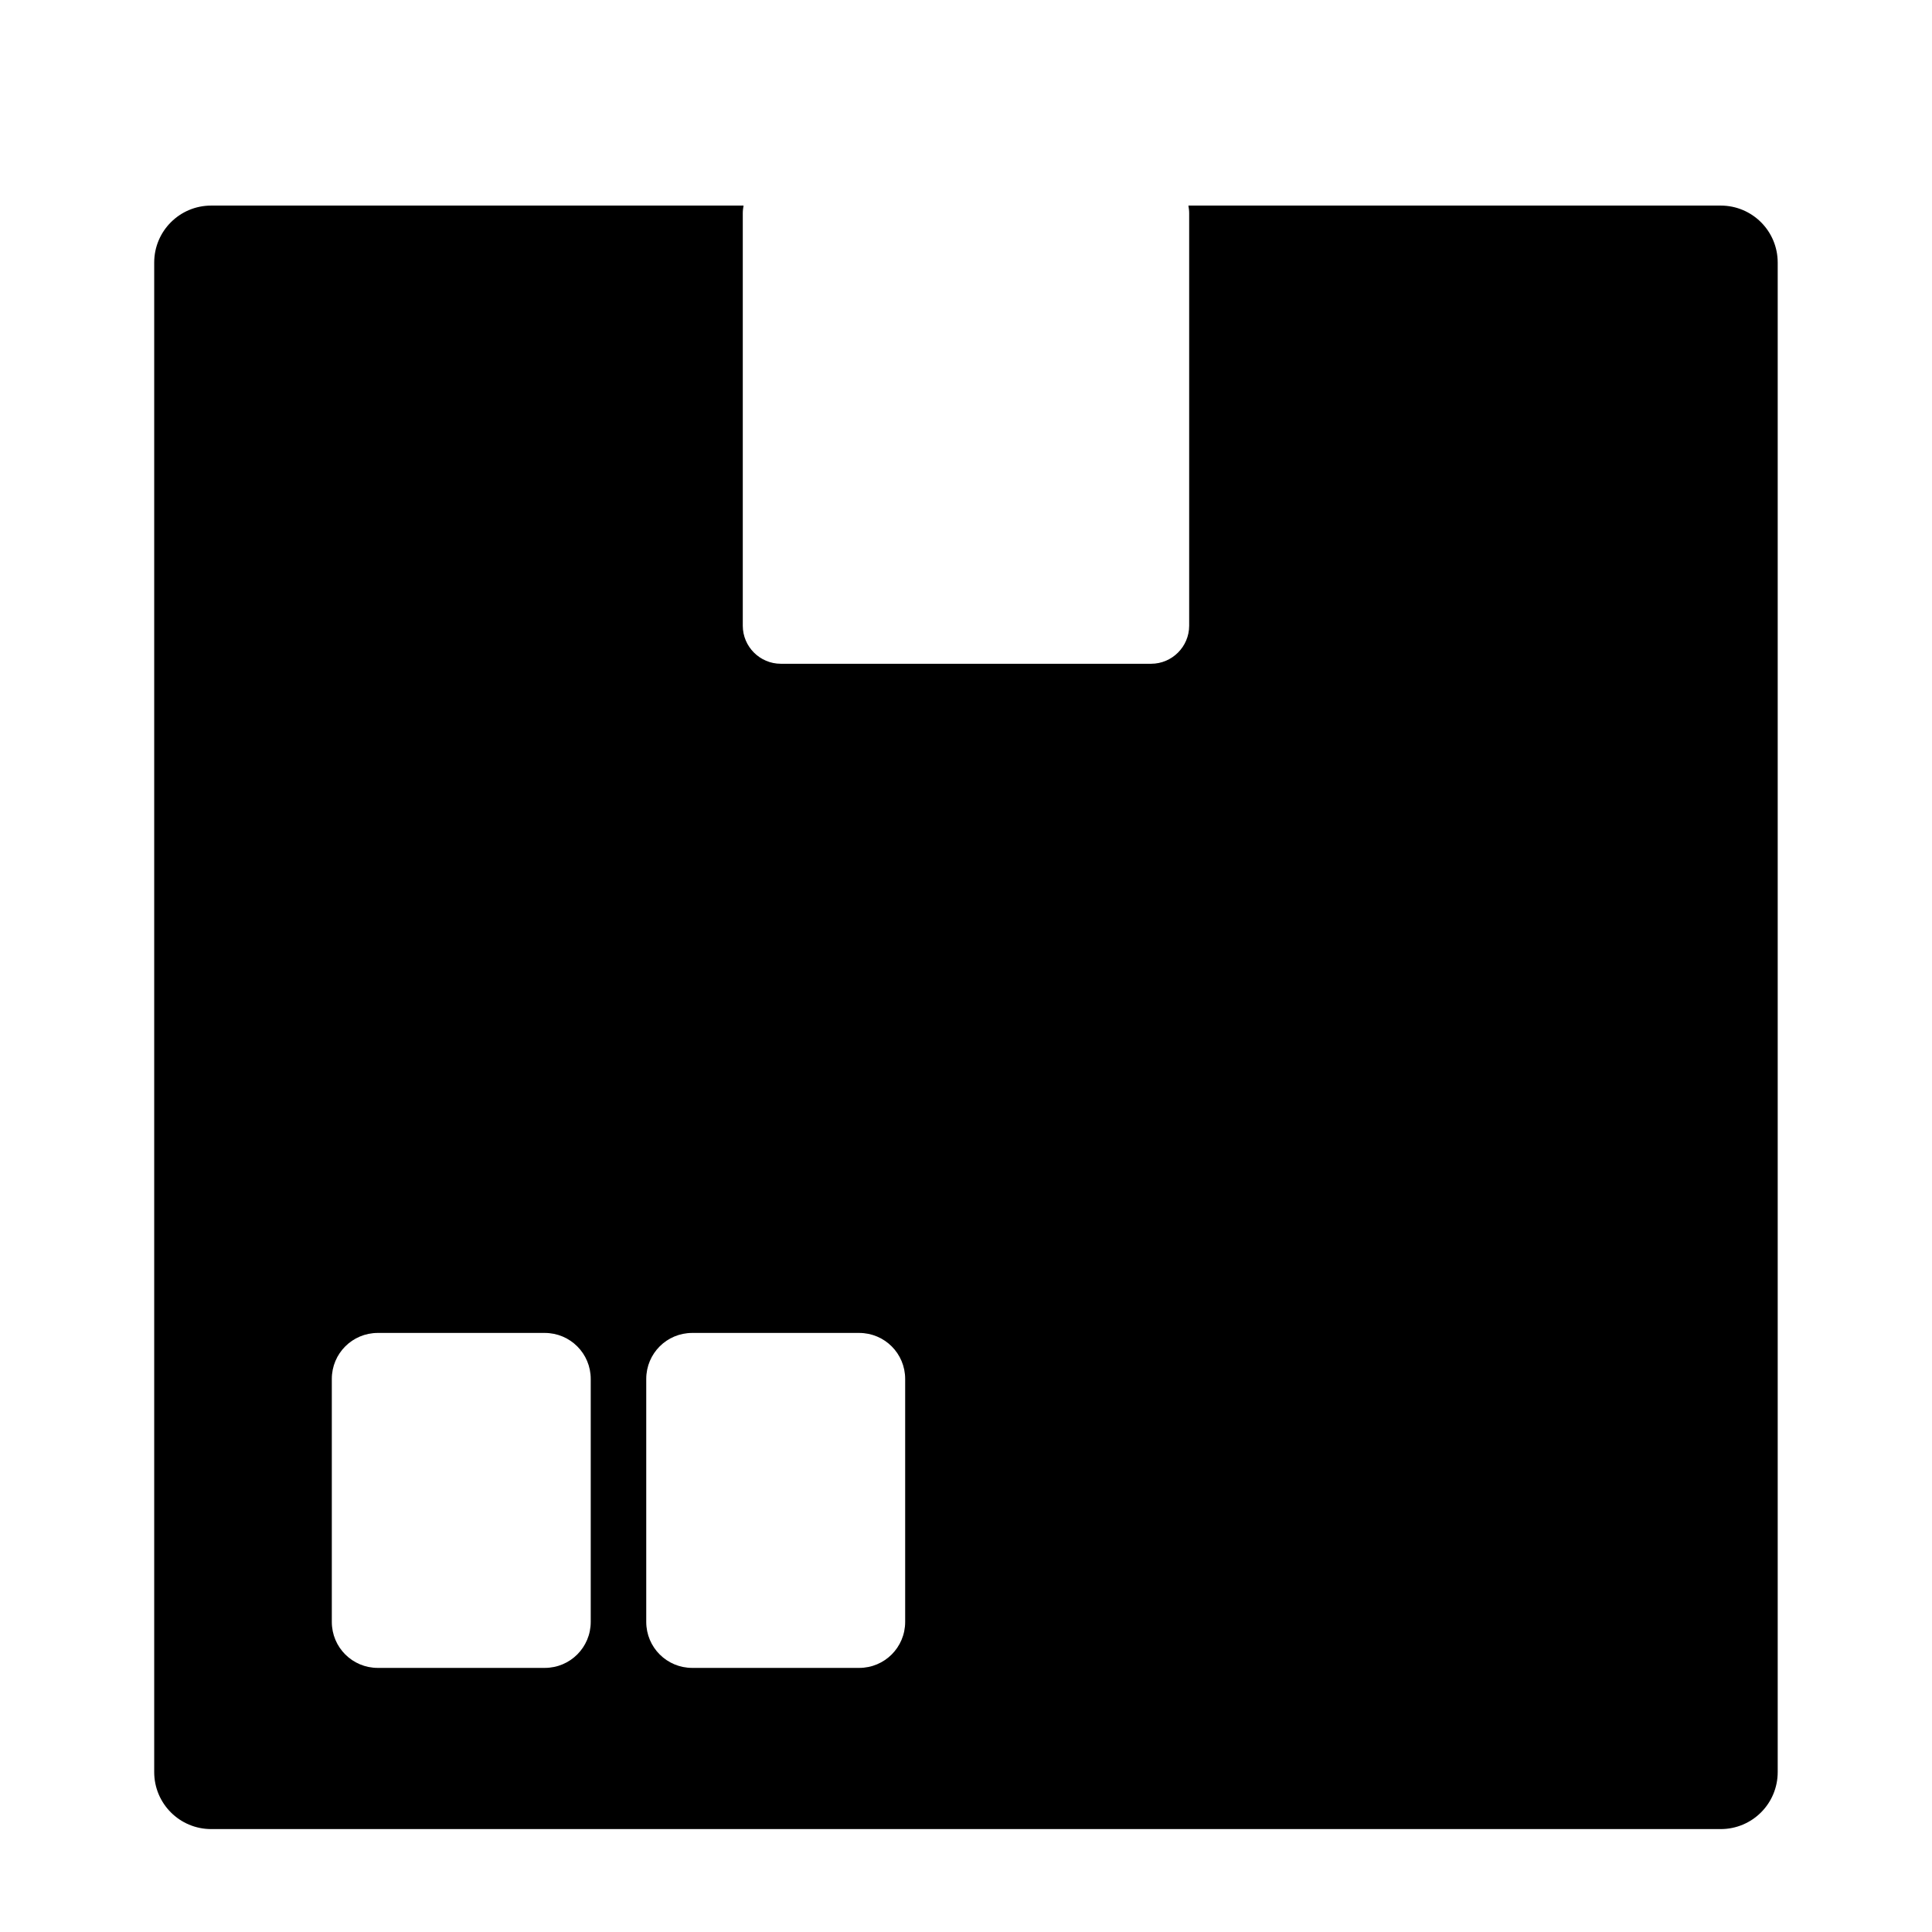
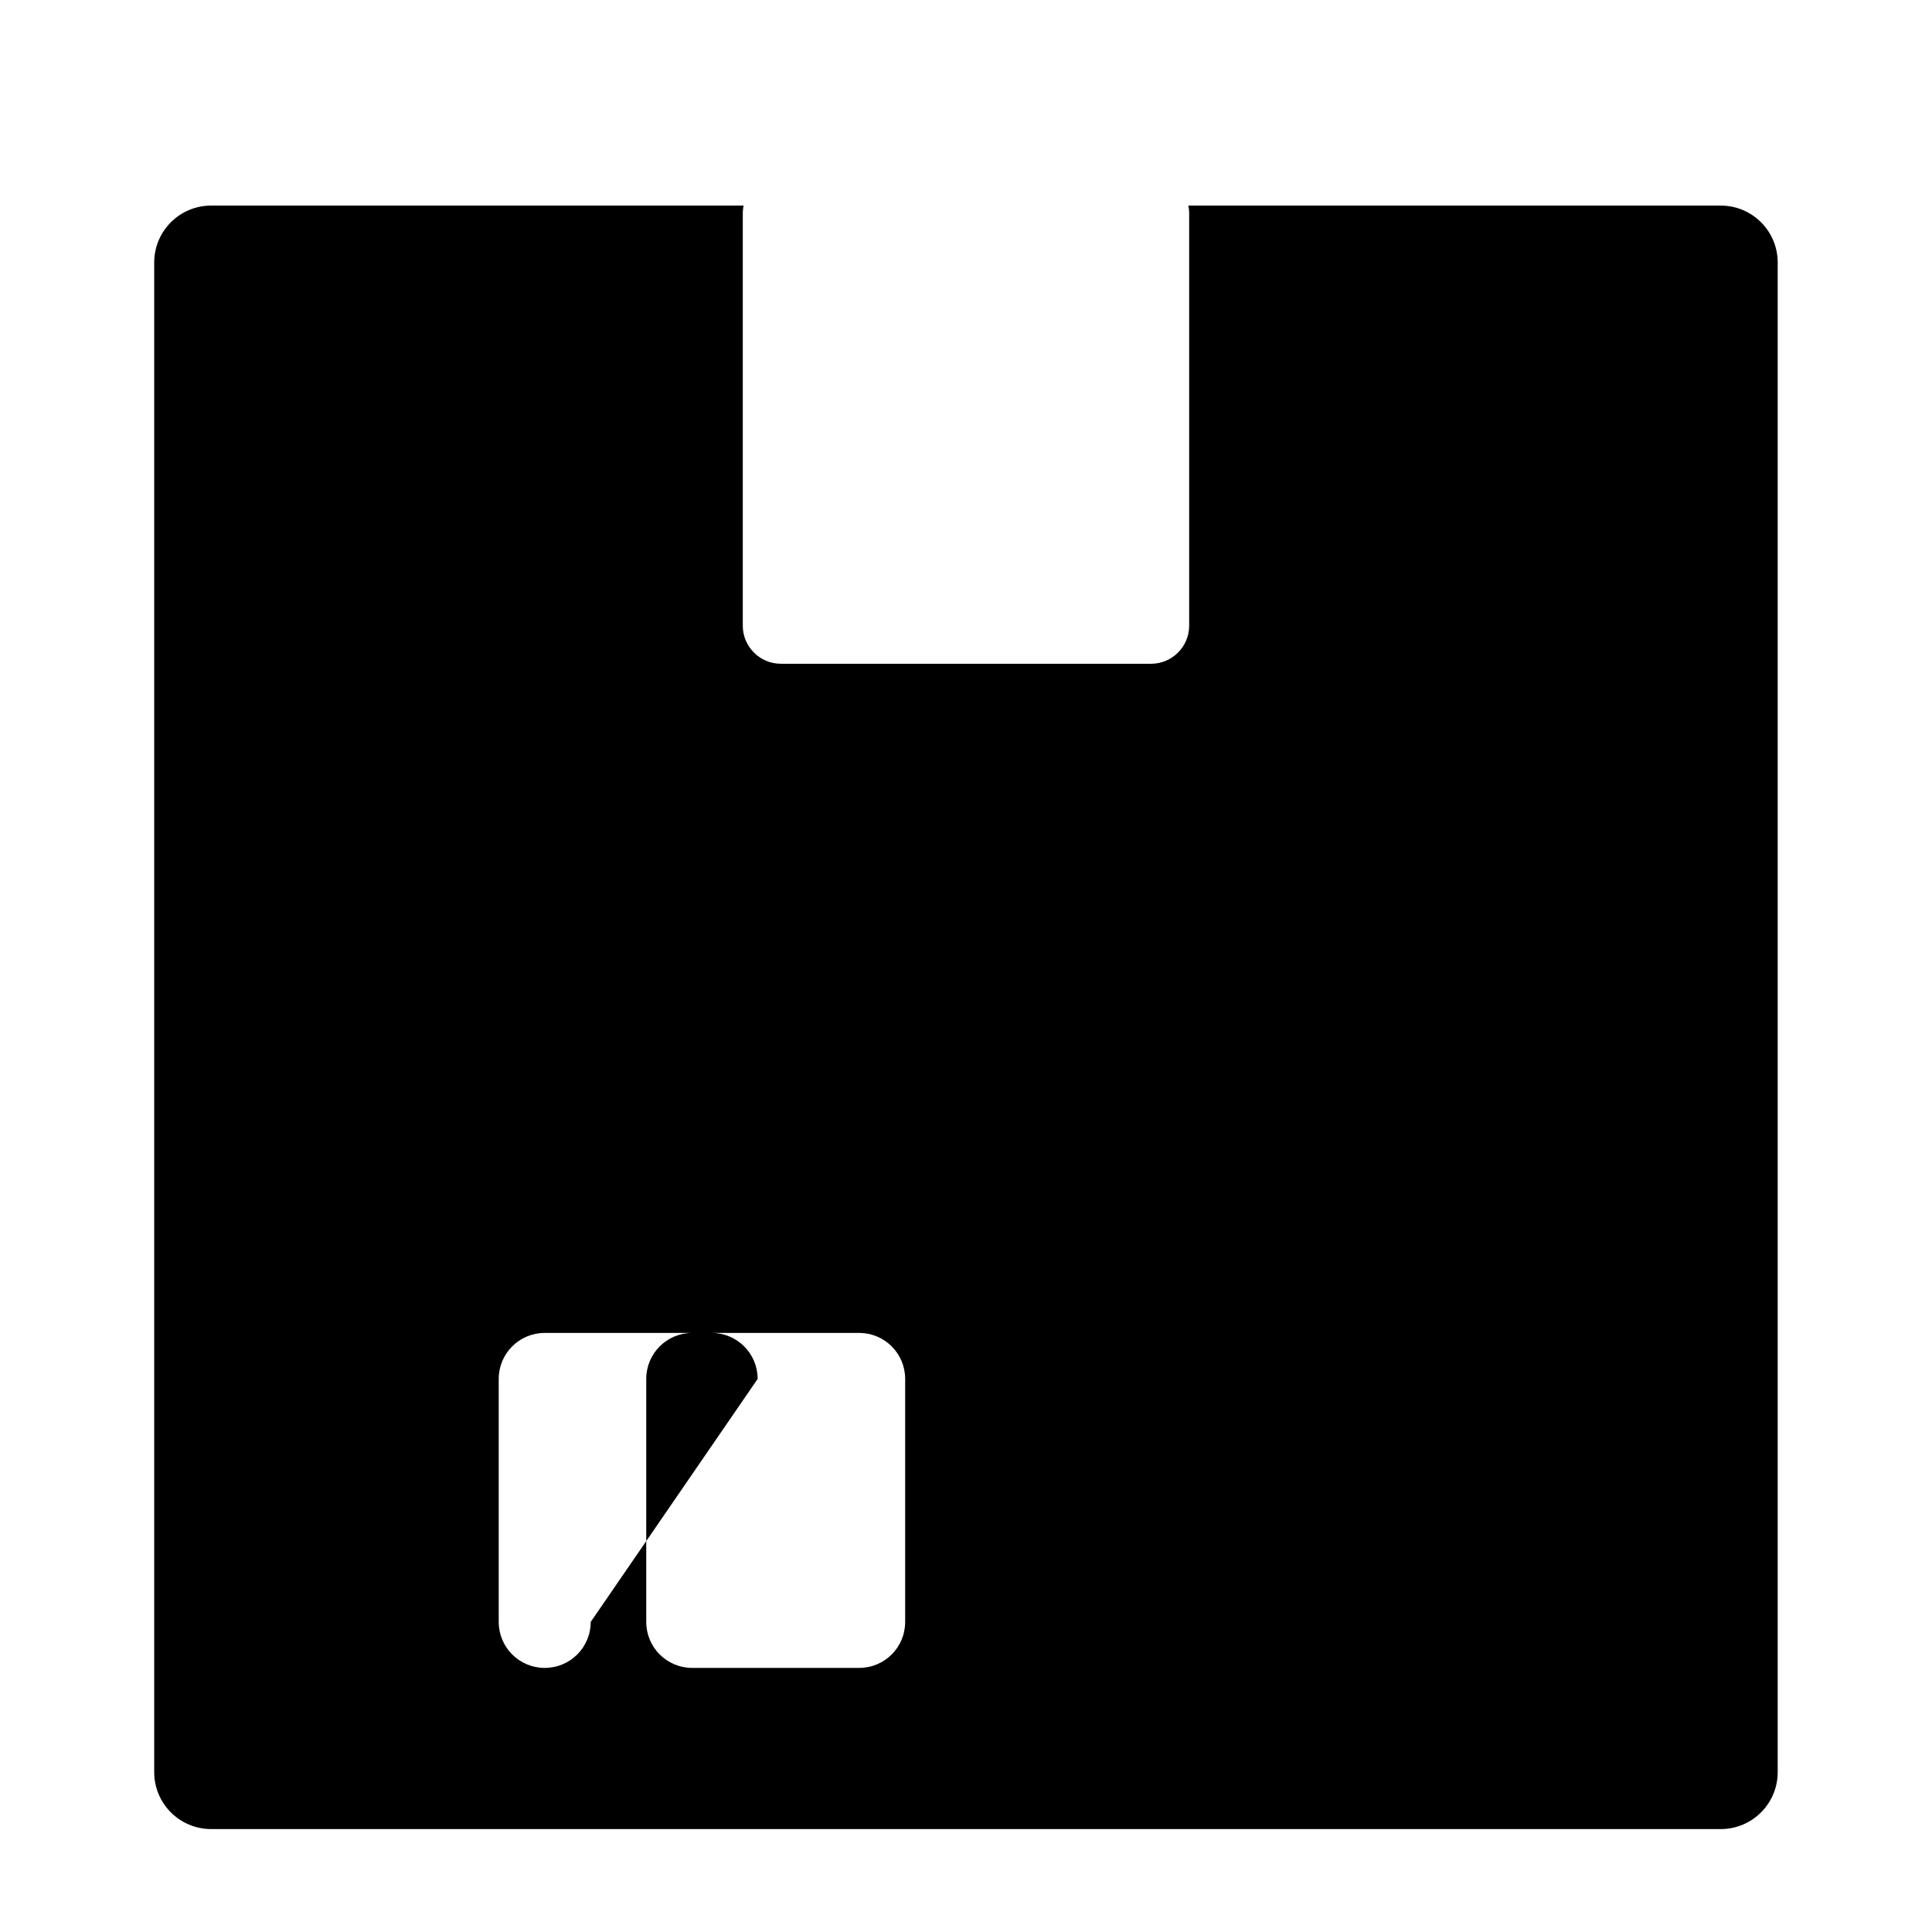
<svg xmlns="http://www.w3.org/2000/svg" fill="#000000" width="800px" height="800px" version="1.1" viewBox="144 144 512 512">
-   <path d="m600.01 198.48h-141.07c0.102 0.605 0.203 1.309 0.203 2.016v109.33c0 5.543-4.535 10.078-10.078 10.078h-98.141c-5.543 0-10.078-4.535-10.078-10.078v-109.33c0-0.707 0.102-1.41 0.203-2.016h-141.07c-8.363 0-15.113 6.75-15.113 15.113v400.02c0 8.363 6.75 15.113 15.113 15.113h400.02c8.363 0 15.113-6.75 15.113-15.113v-400.02c0-8.363-6.75-15.113-15.113-15.113zm-299.46 375.34c0 6.75-5.441 12.191-12.191 12.191h-44.234c-6.75 0-12.191-5.441-12.191-12.191v-64.387c0-6.75 5.441-12.191 12.191-12.191h44.234c6.75 0 12.191 5.441 12.191 12.191zm83.328 0c0 6.75-5.441 12.191-12.191 12.191h-44.234c-6.75 0-12.191-5.441-12.191-12.191v-64.387c0-6.75 5.441-12.191 12.191-12.191h44.234c6.75 0 12.191 5.441 12.191 12.191z" />
+   <path d="m600.01 198.48h-141.07c0.102 0.605 0.203 1.309 0.203 2.016v109.33c0 5.543-4.535 10.078-10.078 10.078h-98.141c-5.543 0-10.078-4.535-10.078-10.078v-109.33c0-0.707 0.102-1.41 0.203-2.016h-141.07c-8.363 0-15.113 6.75-15.113 15.113v400.02c0 8.363 6.75 15.113 15.113 15.113h400.02c8.363 0 15.113-6.75 15.113-15.113v-400.02c0-8.363-6.75-15.113-15.113-15.113zm-299.46 375.34c0 6.75-5.441 12.191-12.191 12.191c-6.75 0-12.191-5.441-12.191-12.191v-64.387c0-6.75 5.441-12.191 12.191-12.191h44.234c6.75 0 12.191 5.441 12.191 12.191zm83.328 0c0 6.75-5.441 12.191-12.191 12.191h-44.234c-6.75 0-12.191-5.441-12.191-12.191v-64.387c0-6.75 5.441-12.191 12.191-12.191h44.234c6.75 0 12.191 5.441 12.191 12.191z" />
</svg>